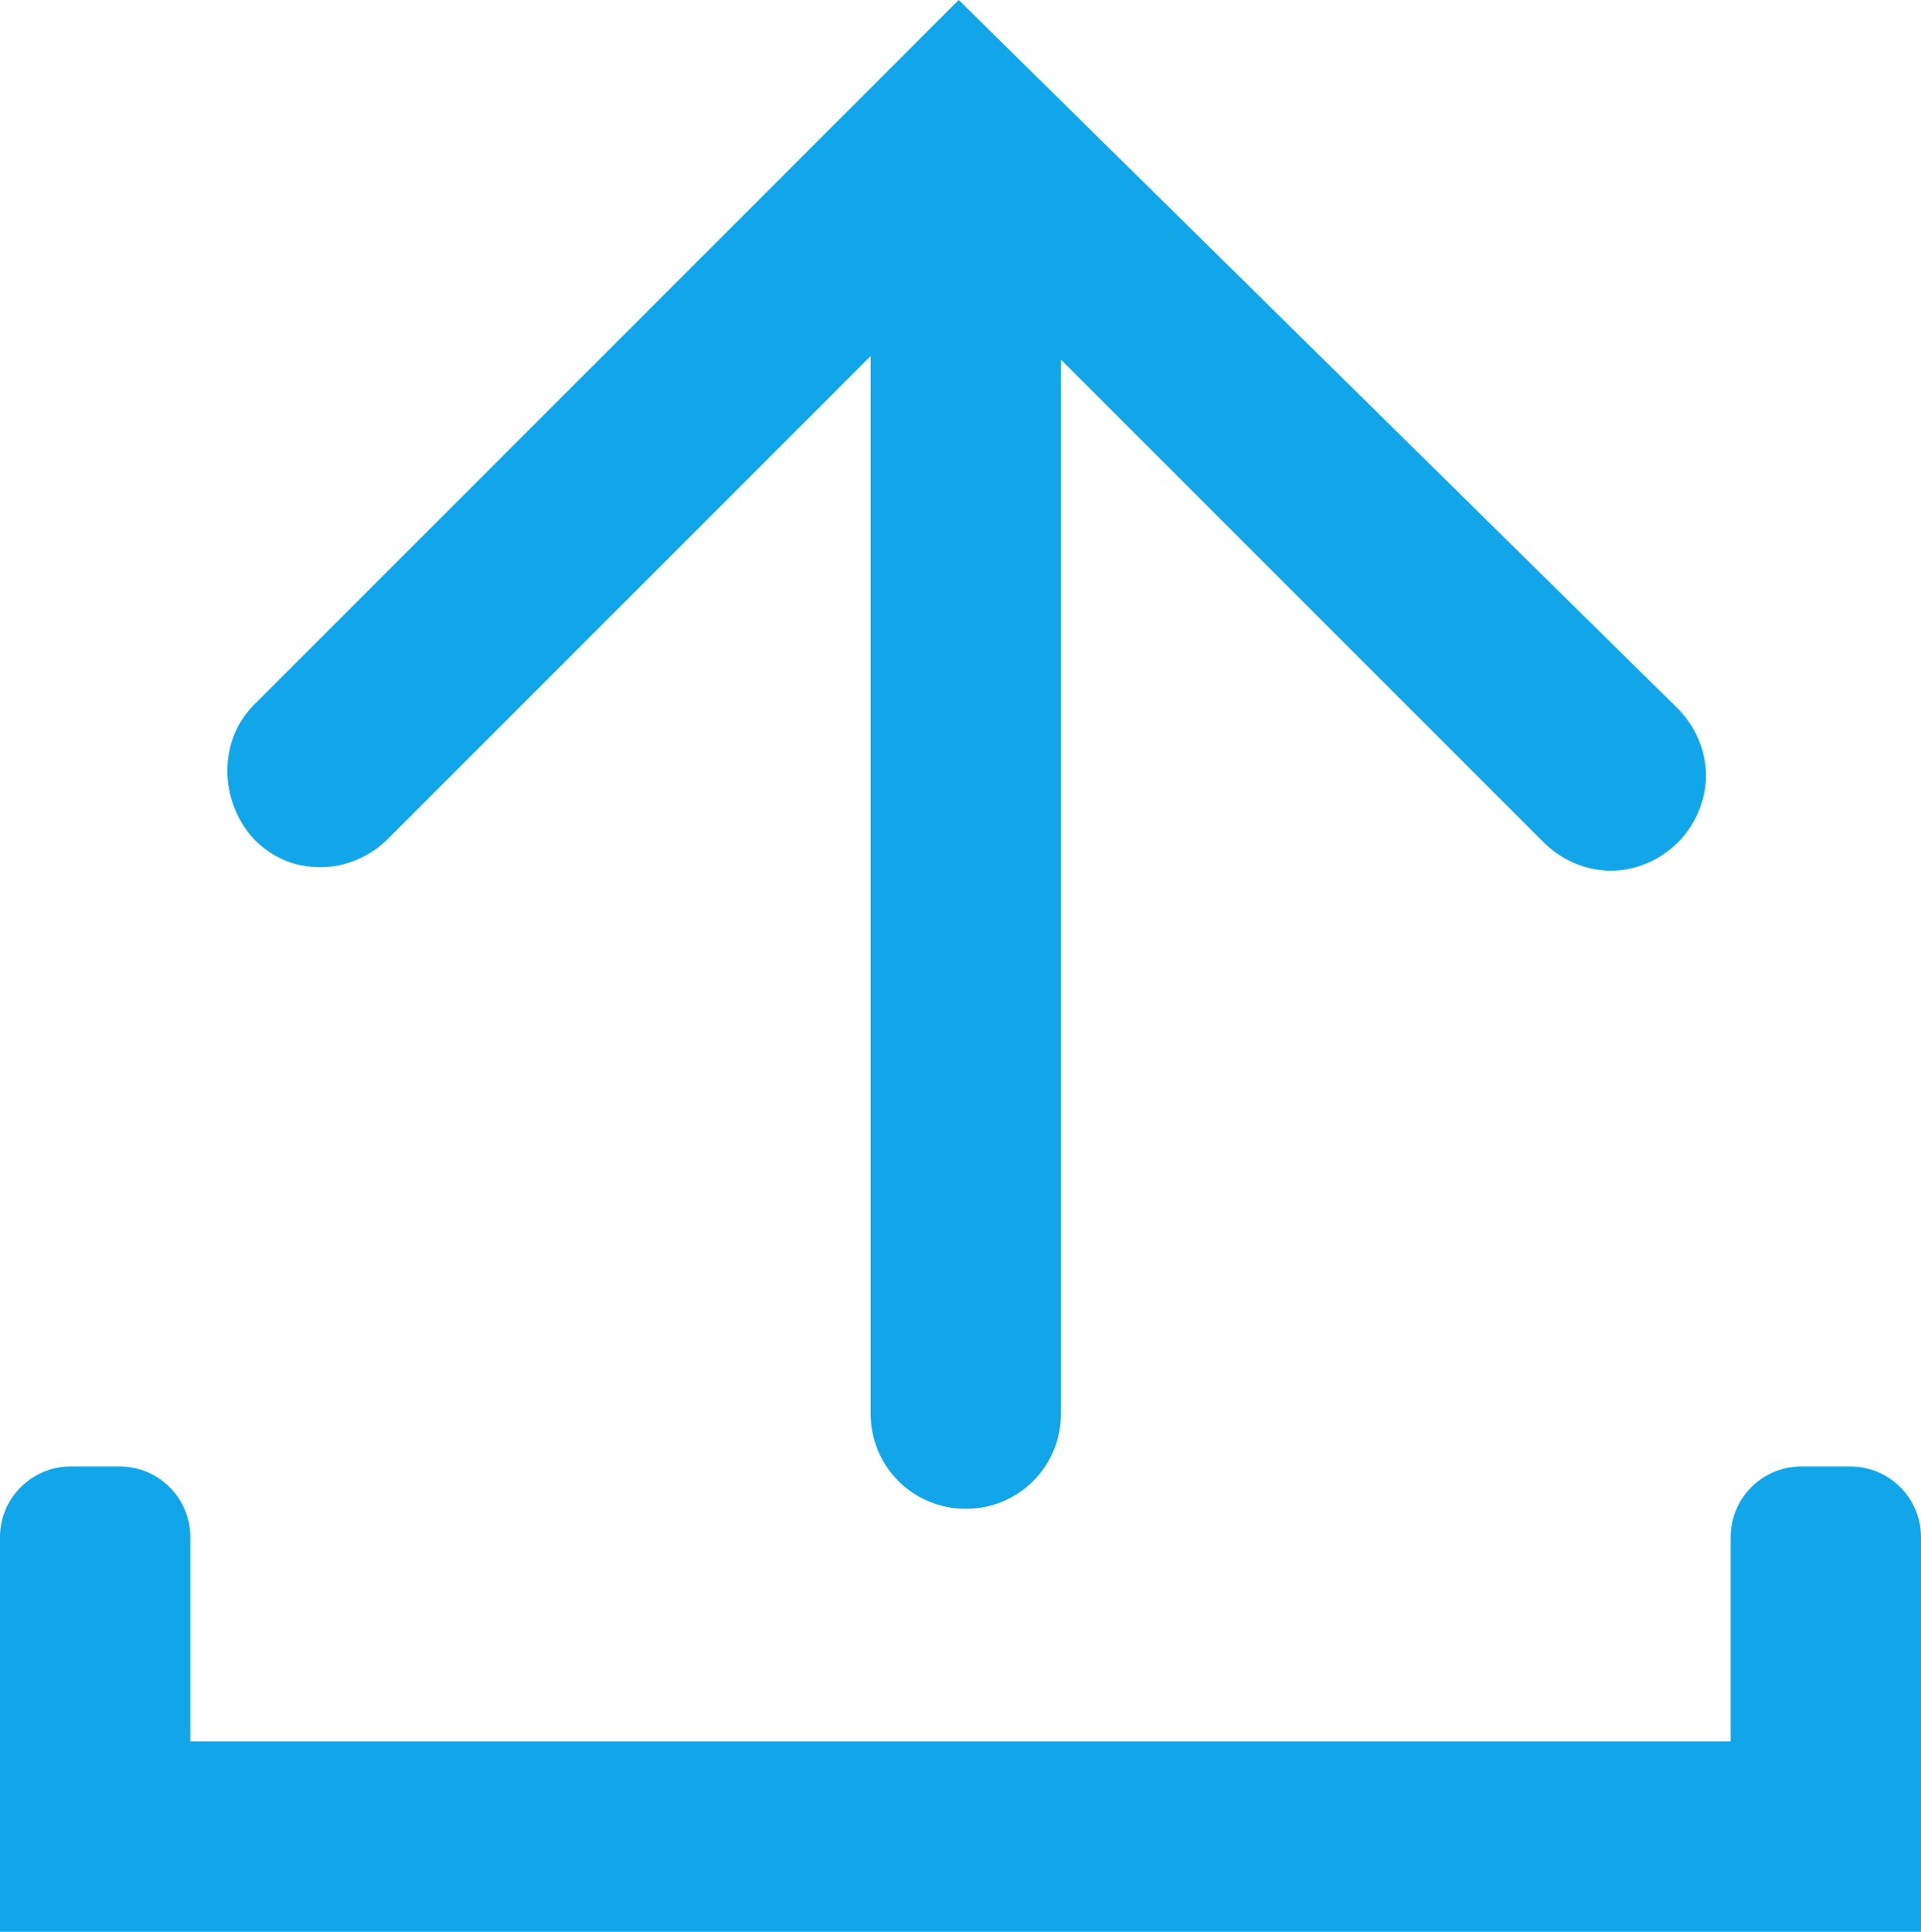
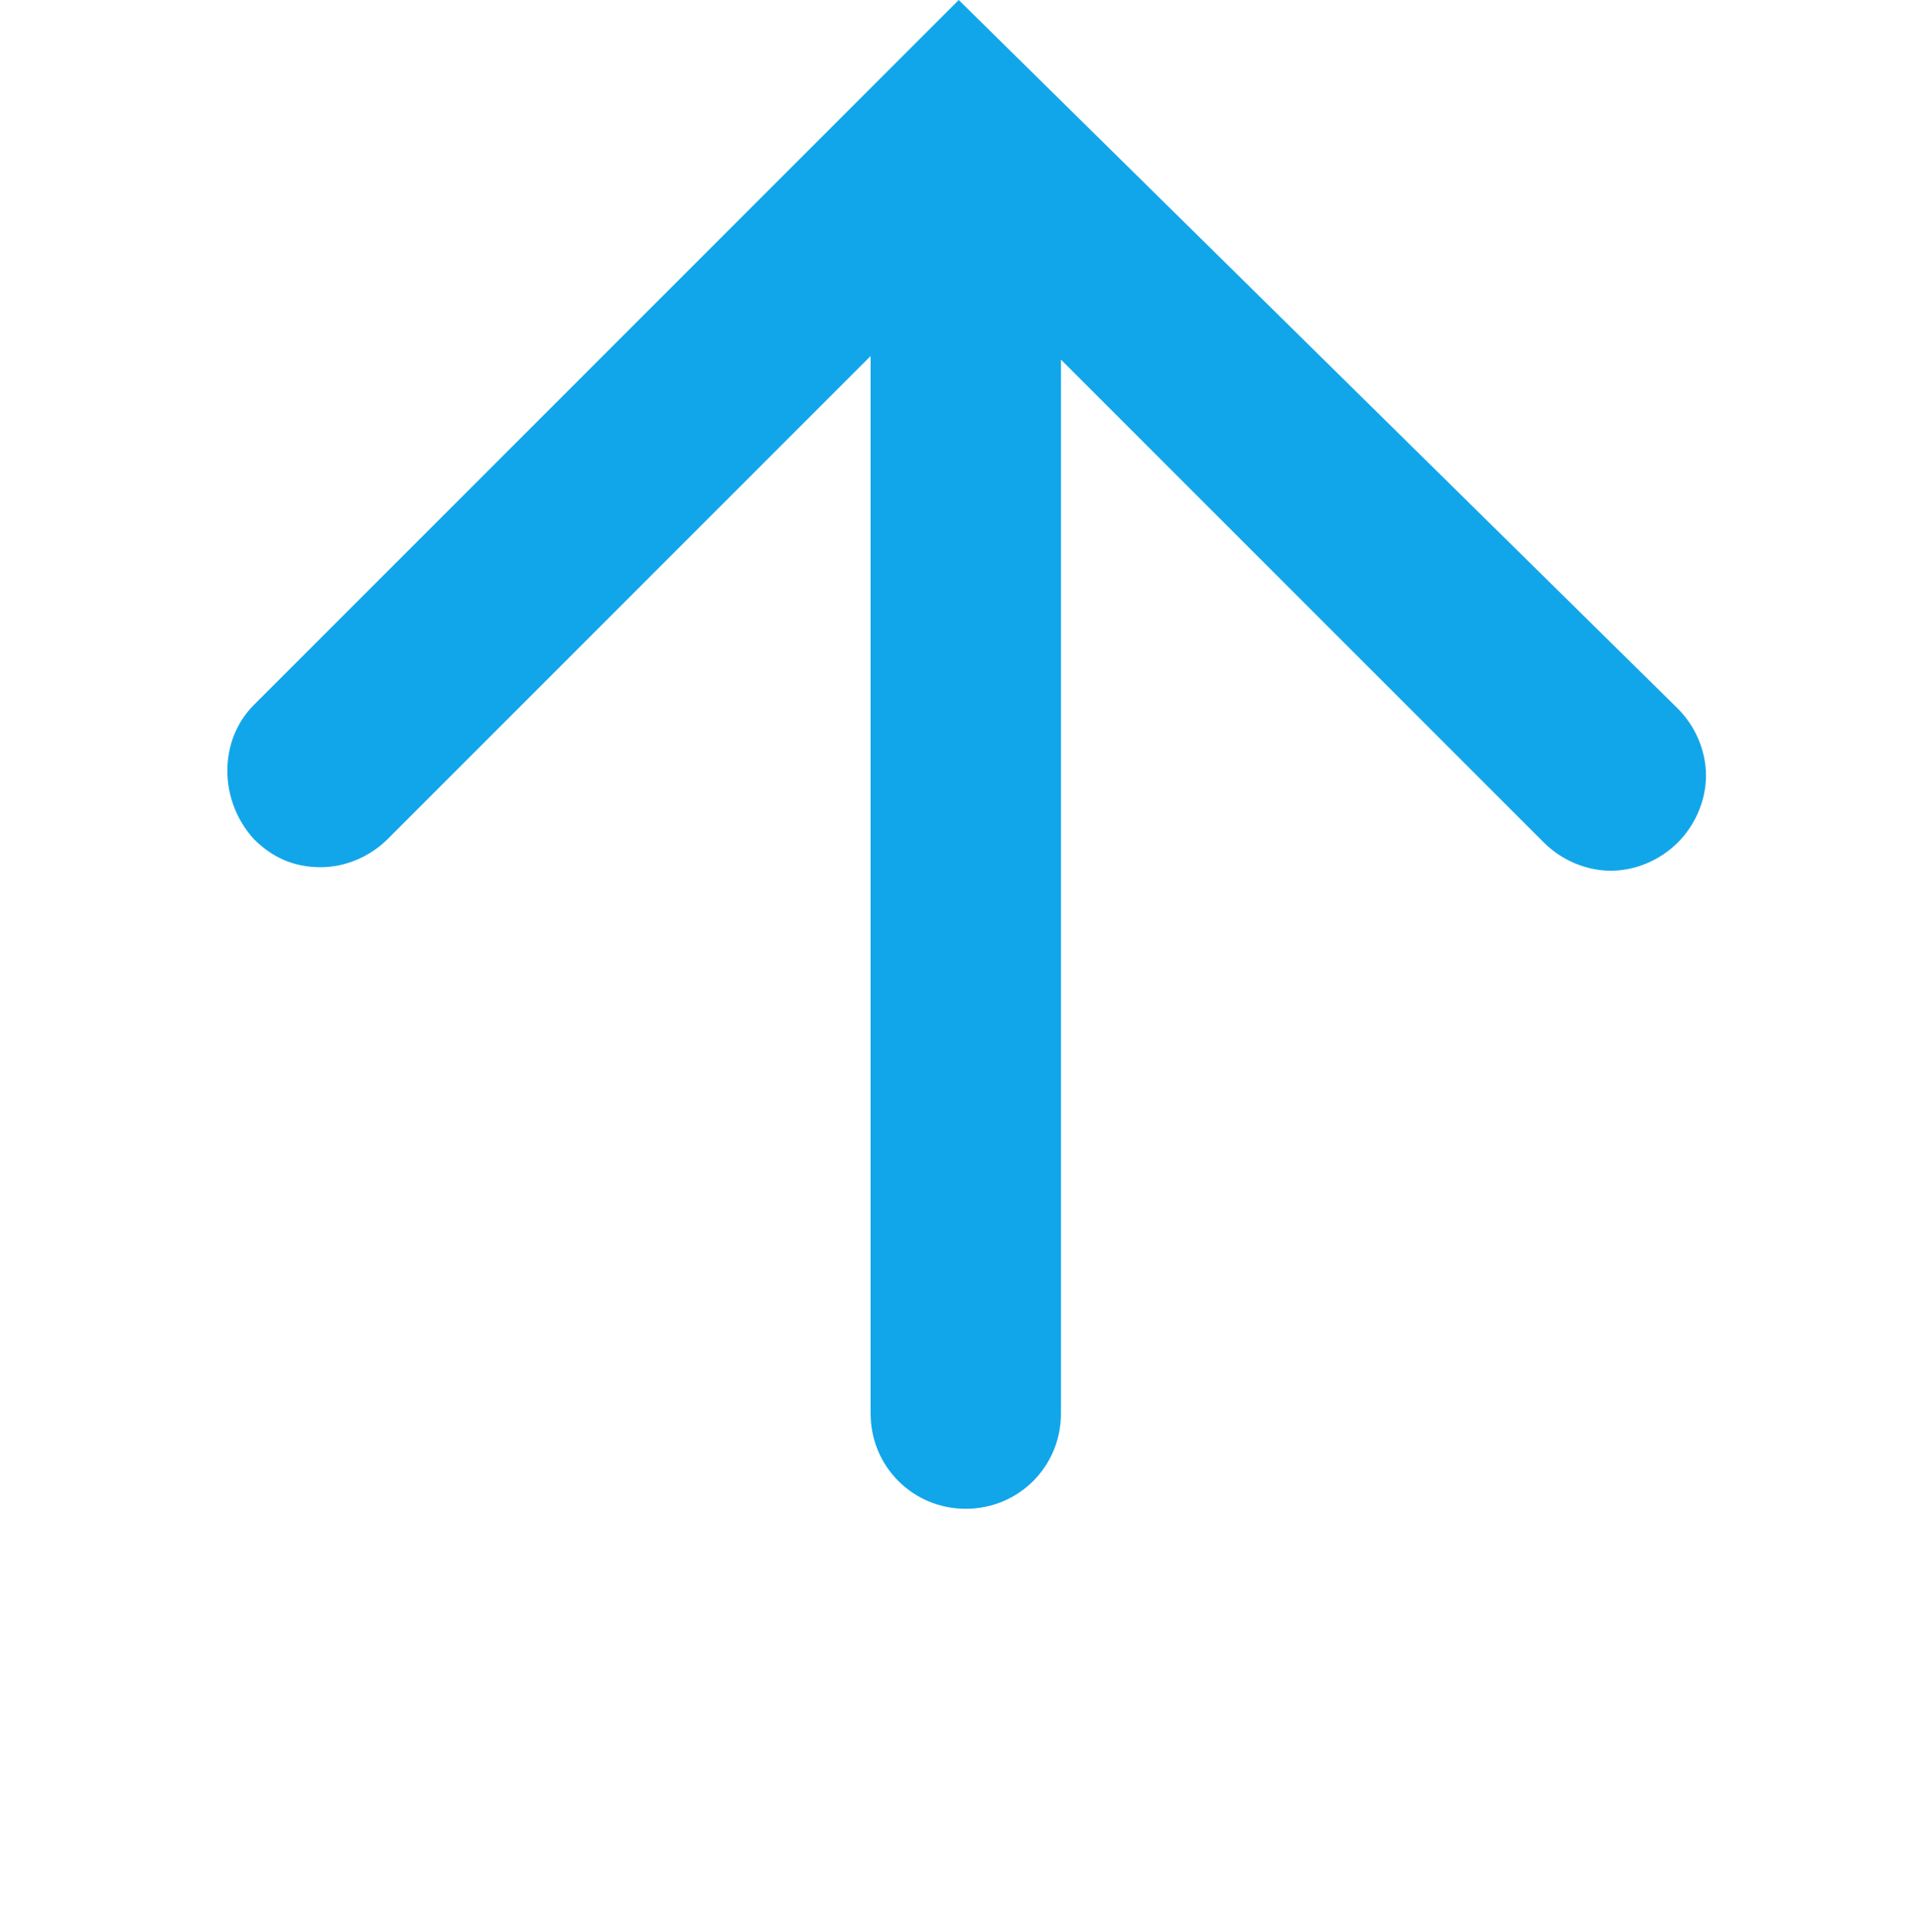
<svg xmlns="http://www.w3.org/2000/svg" version="1.1" id="Layer_1" x="0px" y="0px" viewBox="0 0 54.5 54.8" style="enable-background:new 0 0 54.5 54.8;" xml:space="preserve">
  <style type="text/css">
	.st0{fill:#11a6ea;}
</style>
  <g>
-     <path class="st0" d="M52.5,41.6h-1.4c-1.1,0-2,0.9-2,2v5.8H5.4v-5.8c0-1.1-0.9-2-2-2H2c-1.1,0-2,0.9-2,2v11.2h54.5V43.6   C54.5,42.5,53.6,41.6,52.5,41.6z" />
    <path class="st0" d="M9.1,24.6c0.7,0,1.4-0.3,1.9-0.8l13.7-13.7v30c0,1.5,1.2,2.7,2.7,2.7s2.7-1.2,2.7-2.7V10.2l13.7,13.7   c0.5,0.5,1.2,0.8,1.9,0.8c0.7,0,1.4-0.3,1.9-0.8s0.8-1.2,0.8-1.9c0-0.7-0.3-1.4-0.8-1.9L27.2,0l-20,20c-1,1-1,2.7,0,3.8   C7.7,24.3,8.3,24.6,9.1,24.6z" />
  </g>
</svg>